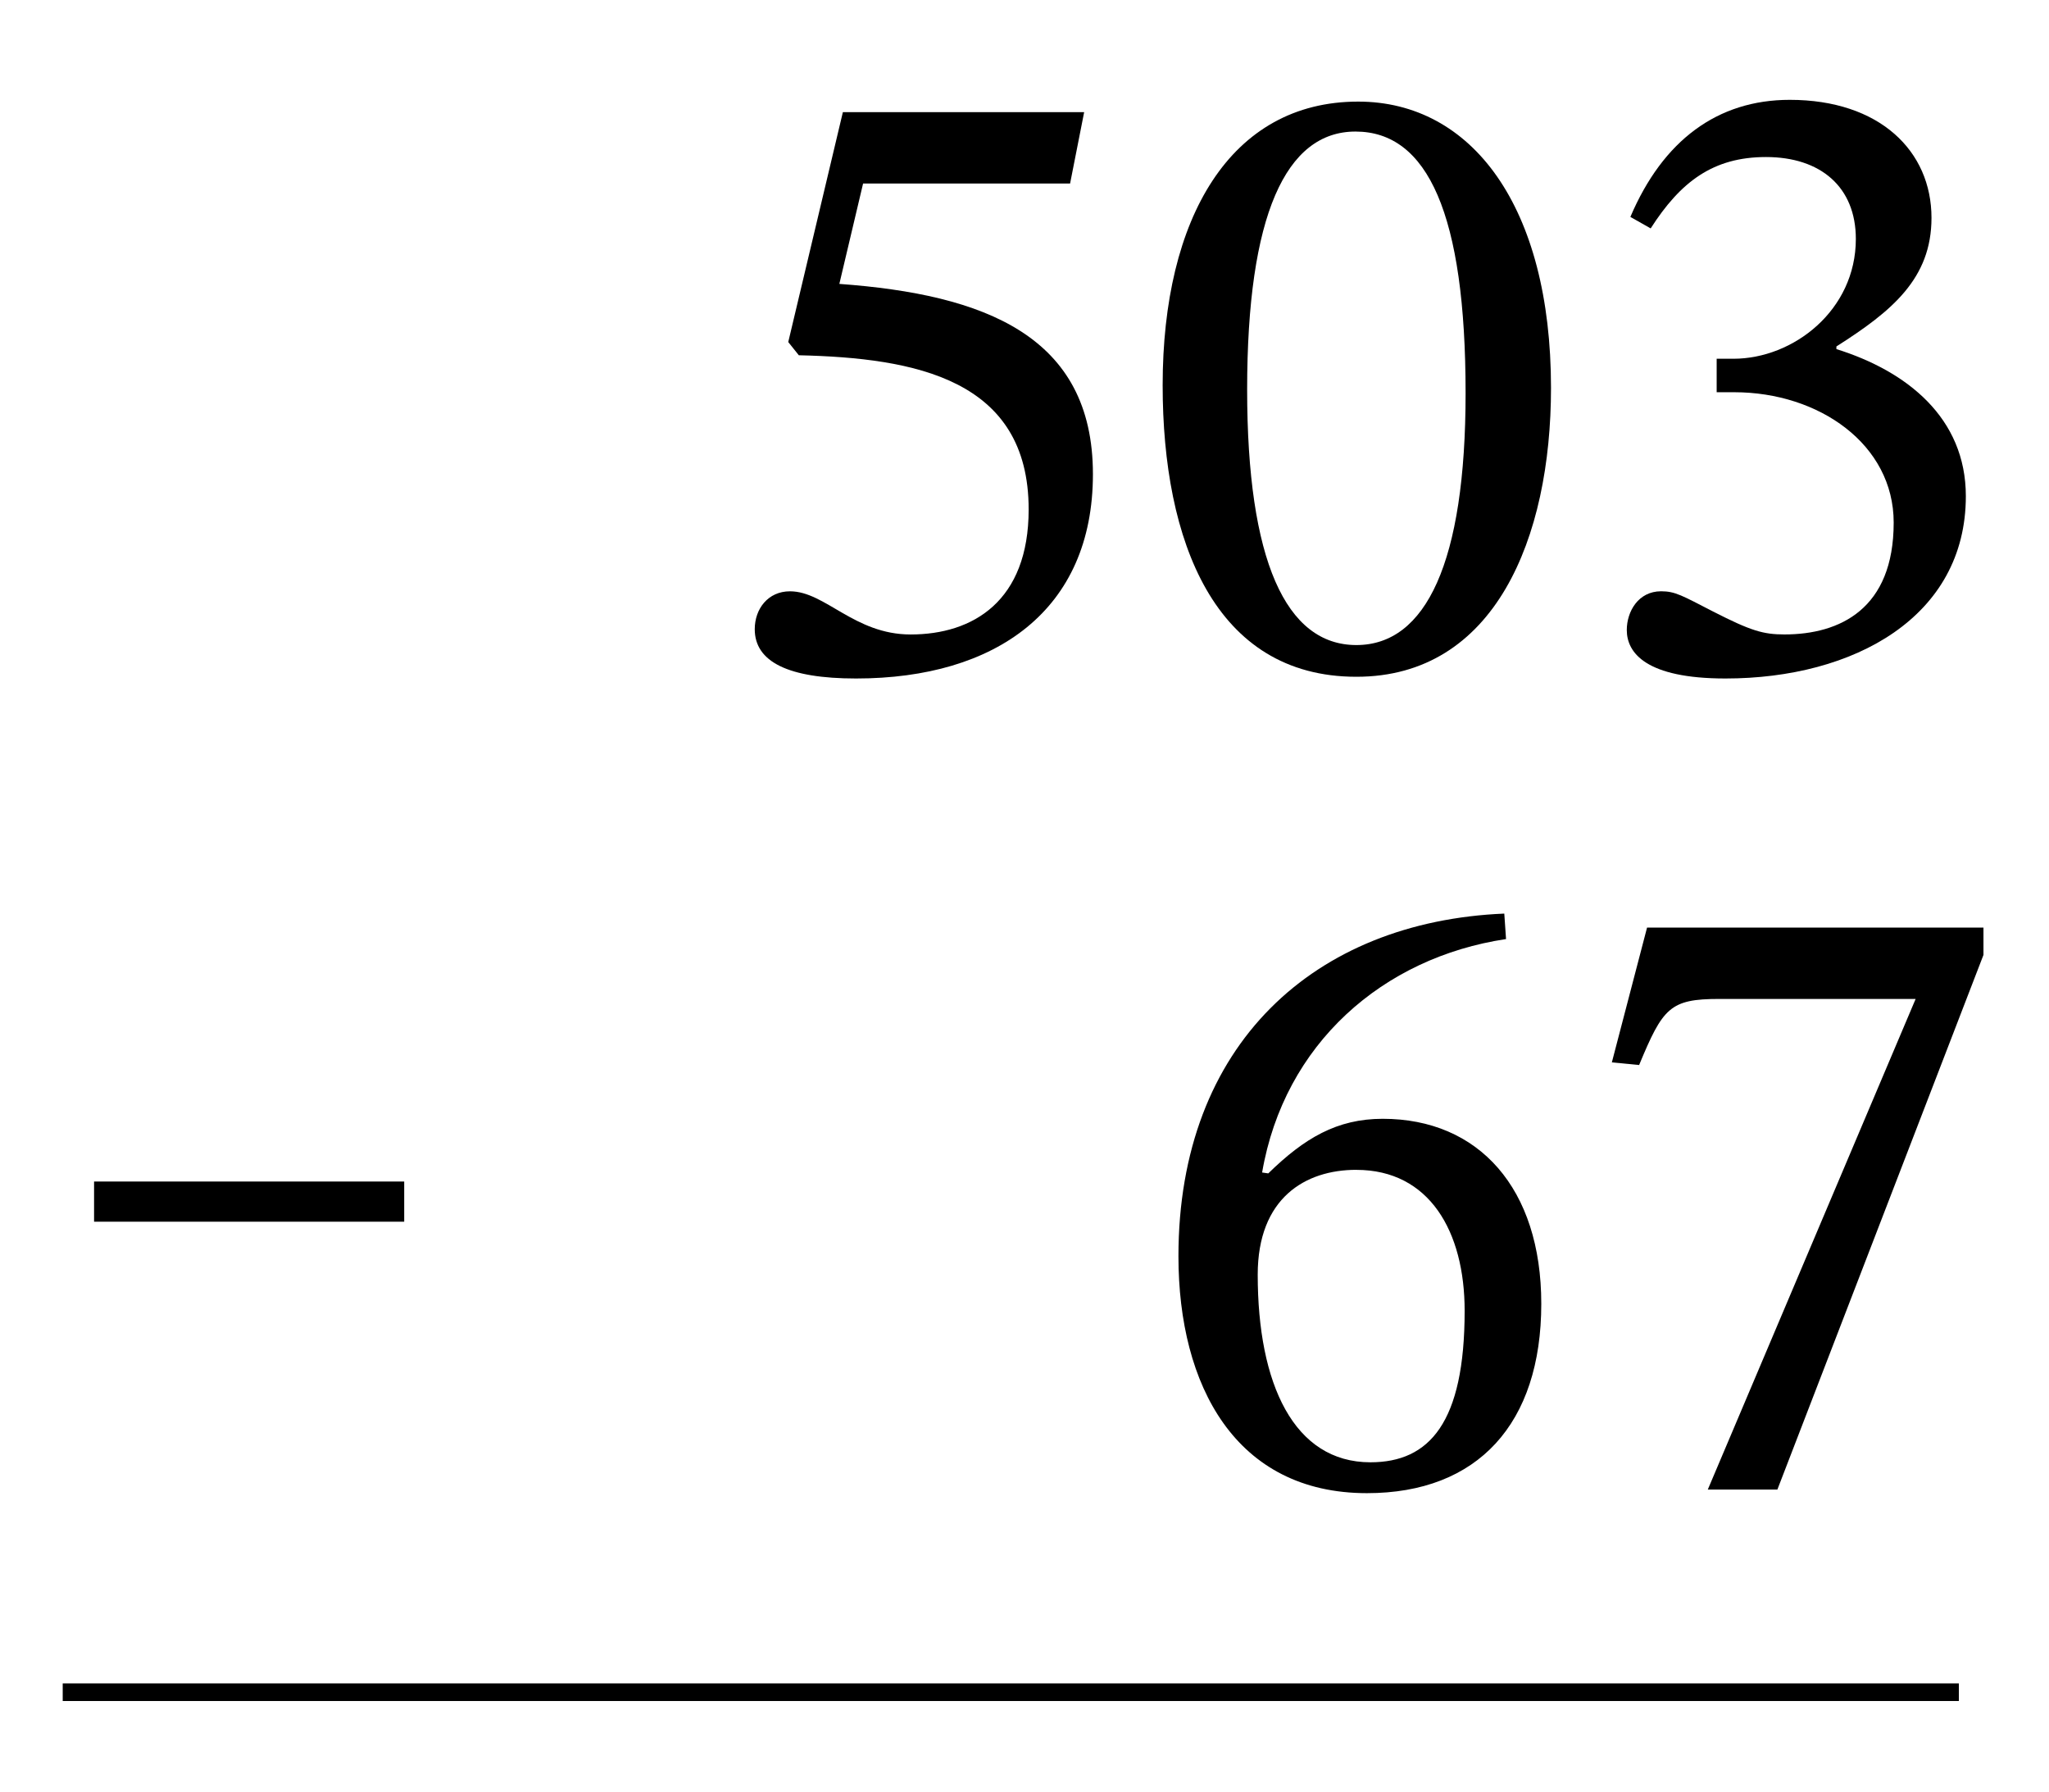
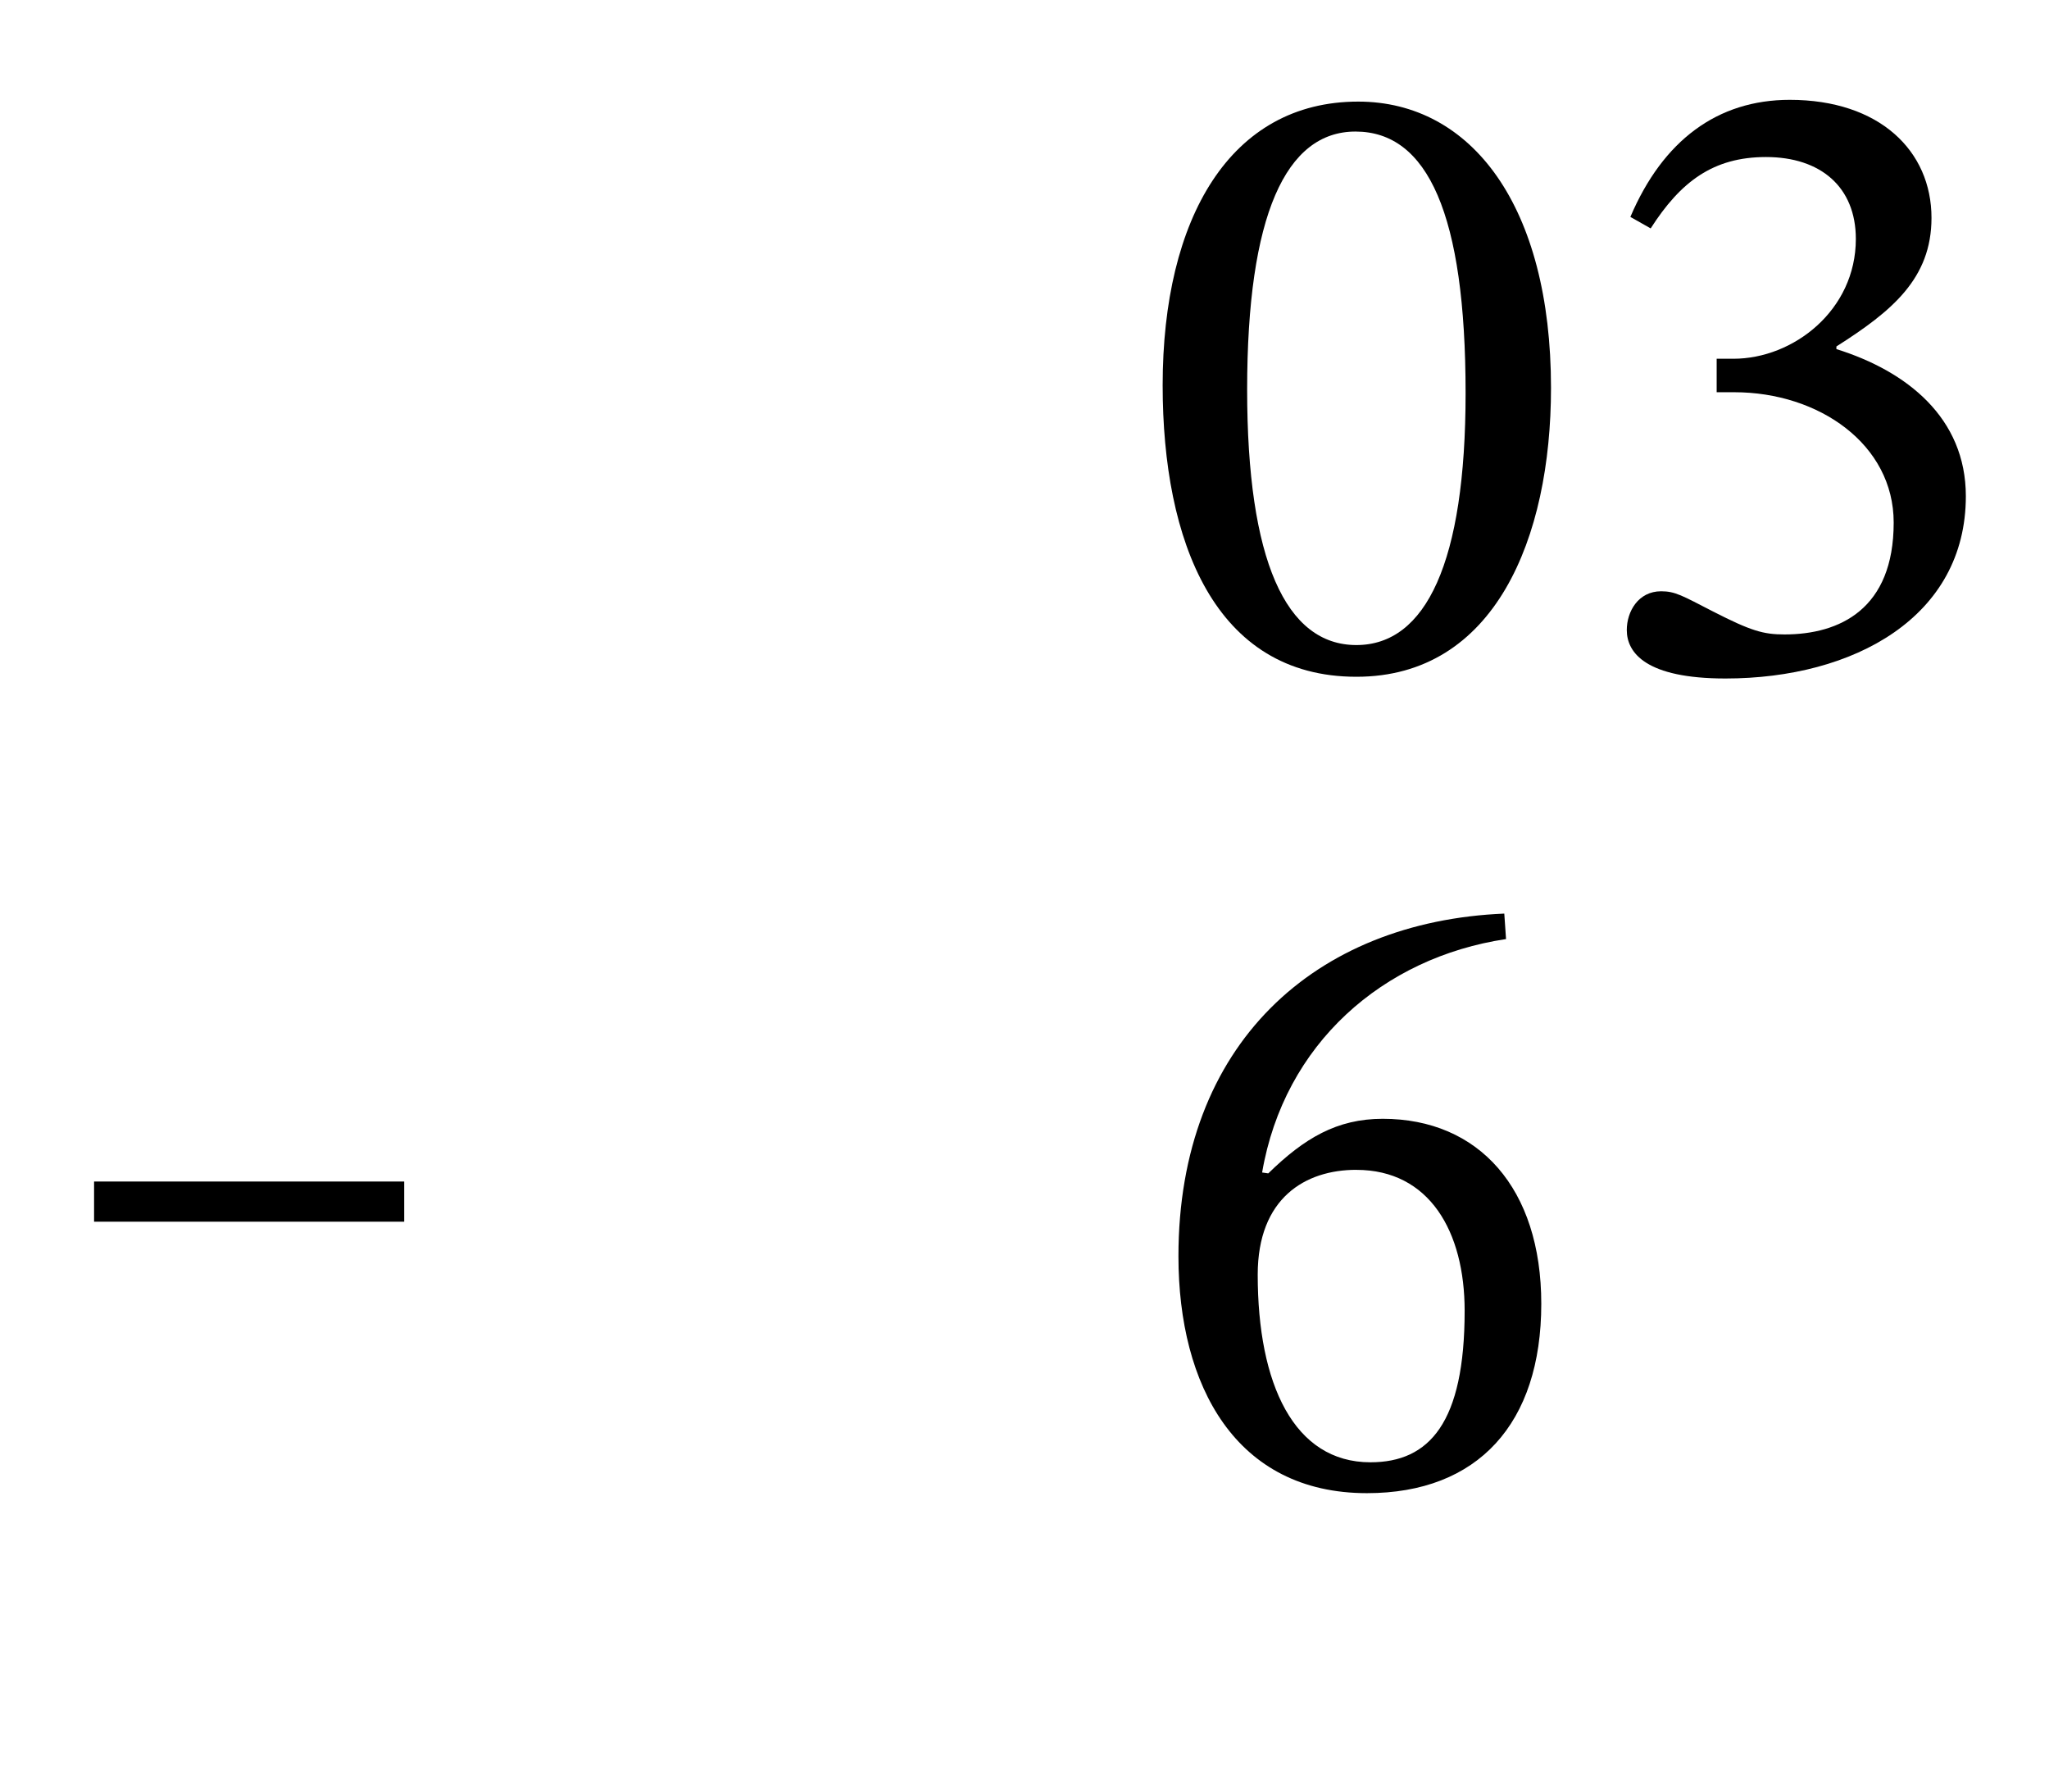
<svg xmlns="http://www.w3.org/2000/svg" id="Layer_1" data-name="Layer 1" viewBox="0 0 58.154 50.854">
  <defs>
    <style> .cls-1 { fill: none; stroke: #000; stroke-miterlimit: 10; stroke-width: .5px; } .cls-2 { fill: #fff; } </style>
  </defs>
-   <rect class="cls-2" width="58.154" height="50.854" />
  <g>
-     <path d="M24.496,5.207l-.674,2.849c4.123.3,7.197,1.475,7.197,5.399,0,3.849-2.749,5.798-6.723,5.798-1.925,0-2.875-.475-2.875-1.399,0-.575.375-1.075,1-1.075,1,0,1.824,1.225,3.424,1.225,1.775,0,3.35-.95,3.35-3.549,0-3.699-3.225-4.299-6.523-4.374l-.3-.375,1.55-6.523h6.848l-.399,2.024h-5.874Z" />
    <path d="M38.496,19.204c-4.023,0-5.498-3.849-5.498-8.273,0-4.749,1.924-8.048,5.549-8.048,3.224,0,5.473,2.974,5.473,8.123,0,4.274-1.6,8.198-5.523,8.198ZM38.47,3.733c-1.975,0-3.074,2.375-3.074,7.323,0,4.849,1.1,7.248,3.1,7.248,1.975,0,3.1-2.349,3.1-7.148,0-5.074-1.074-7.423-3.125-7.423Z" />
    <path d="M46.272,6.157c.925-2.174,2.474-3.324,4.524-3.324,2.549,0,4.023,1.45,4.023,3.349,0,1.725-1.125,2.649-2.699,3.649v.075c2,.625,3.674,1.95,3.674,4.174,0,3.424-3.174,5.173-6.823,5.173-2.249,0-2.8-.725-2.8-1.375,0-.525.326-1.1.975-1.1.4,0,.601.125,1.475.575,1.076.55,1.426.65,2.025.65,1.574,0,3.1-.725,3.1-3.174,0-2.224-2.125-3.699-4.524-3.699h-.5v-.95h.476c1.699,0,3.474-1.375,3.474-3.399,0-1.475-1-2.325-2.55-2.325-1.5,0-2.424.7-3.273,2.025l-.575-.325Z" />
  </g>
-   <line class="cls-1" x1="1.78" y1="48.018" x2="55.596" y2="48.018" />
  <g>
    <path d="M42.744,26.647c-3.499.525-6.298,2.975-6.923,6.624l.175.025c1.024-1,1.949-1.549,3.249-1.549,2.725,0,4.499,1.974,4.499,5.249,0,3.399-1.8,5.374-4.948,5.374-3.725,0-5.35-3.049-5.35-6.723,0-6.023,3.875-9.498,9.248-9.723l.05.725ZM38.495,33.195c-1.449,0-2.799.8-2.799,2.975,0,3.099,1.024,5.324,3.199,5.324,1.675,0,2.674-1.125,2.674-4.299,0-2.249-.999-3.999-3.074-3.999Z" />
-     <path d="M50.445,42.268h-1.975l5.899-13.922h-5.574c-1.399,0-1.6.25-2.274,1.875l-.774-.075.999-3.824h9.548v.775l-5.849,15.171Z" />
  </g>
  <path d="M2.67,34.667v-1.14h8.802v1.14H2.67Z" />
</svg>